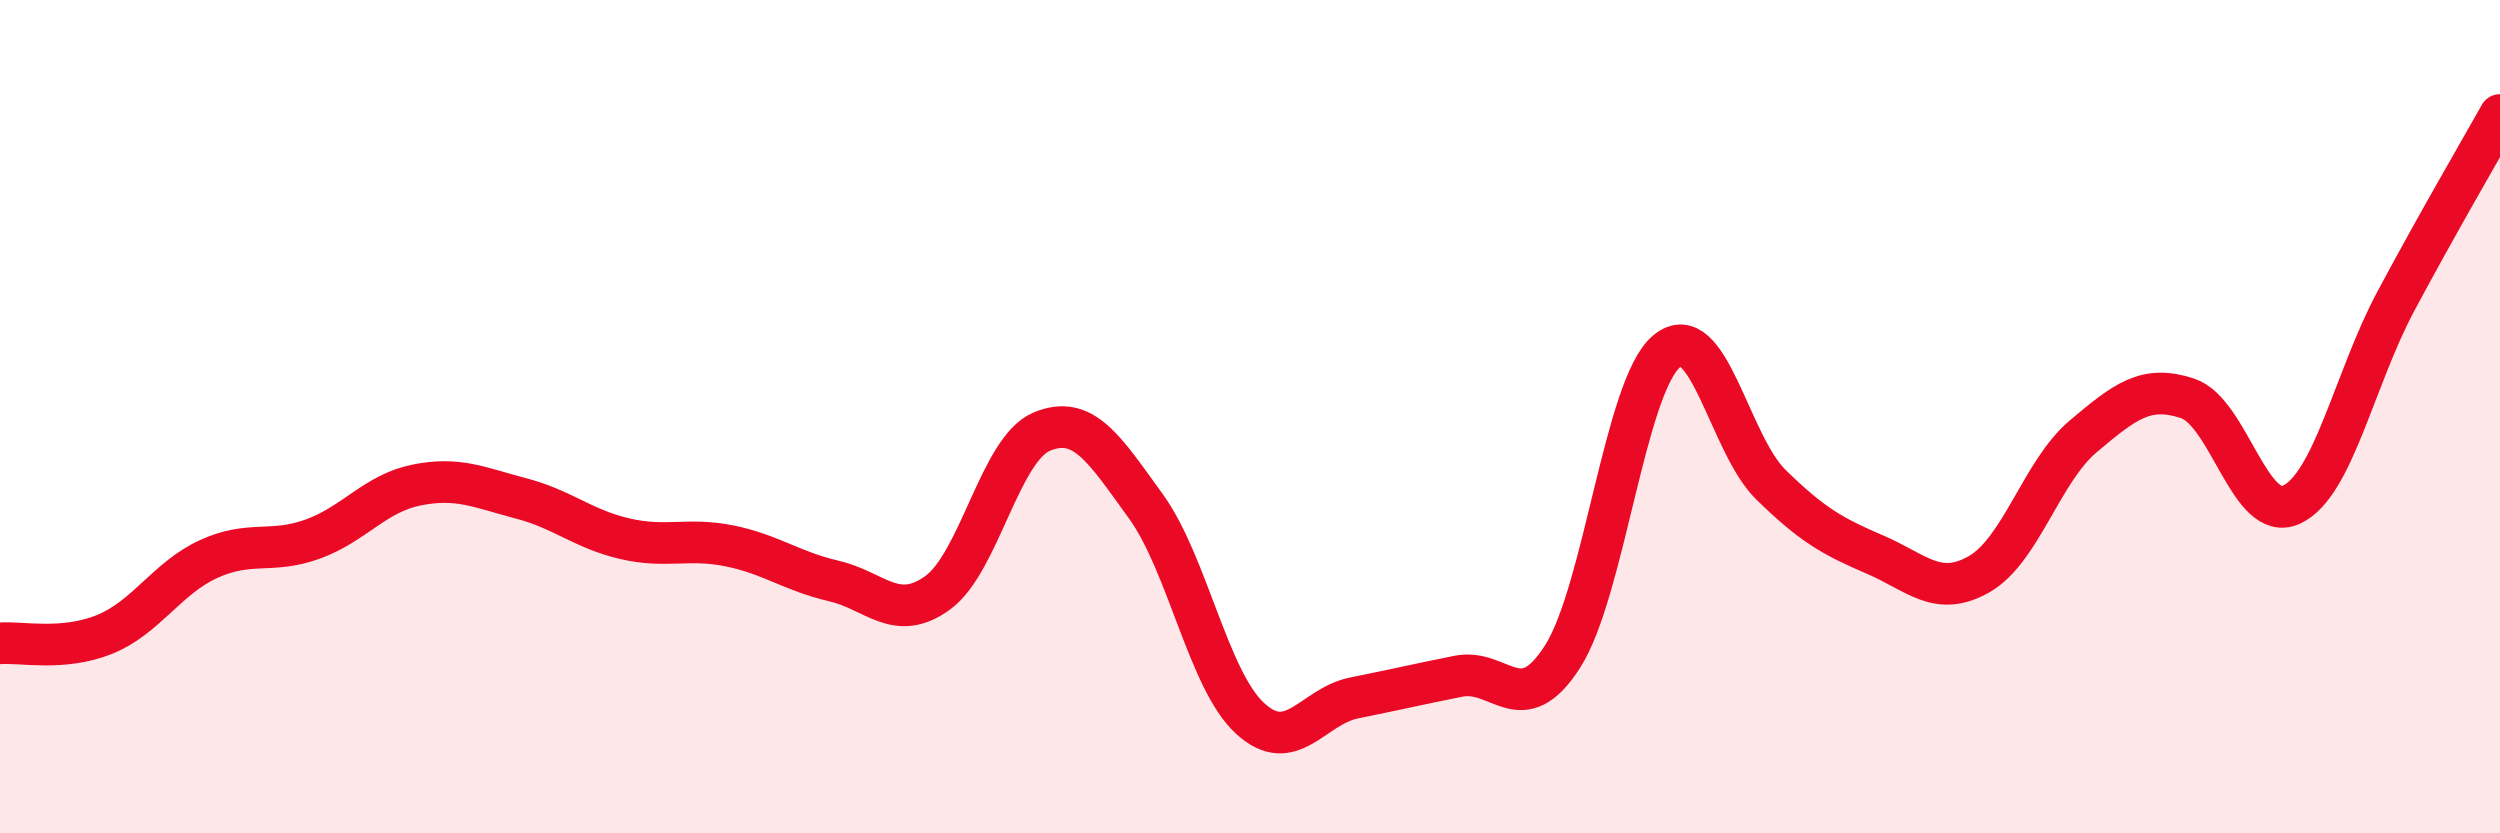
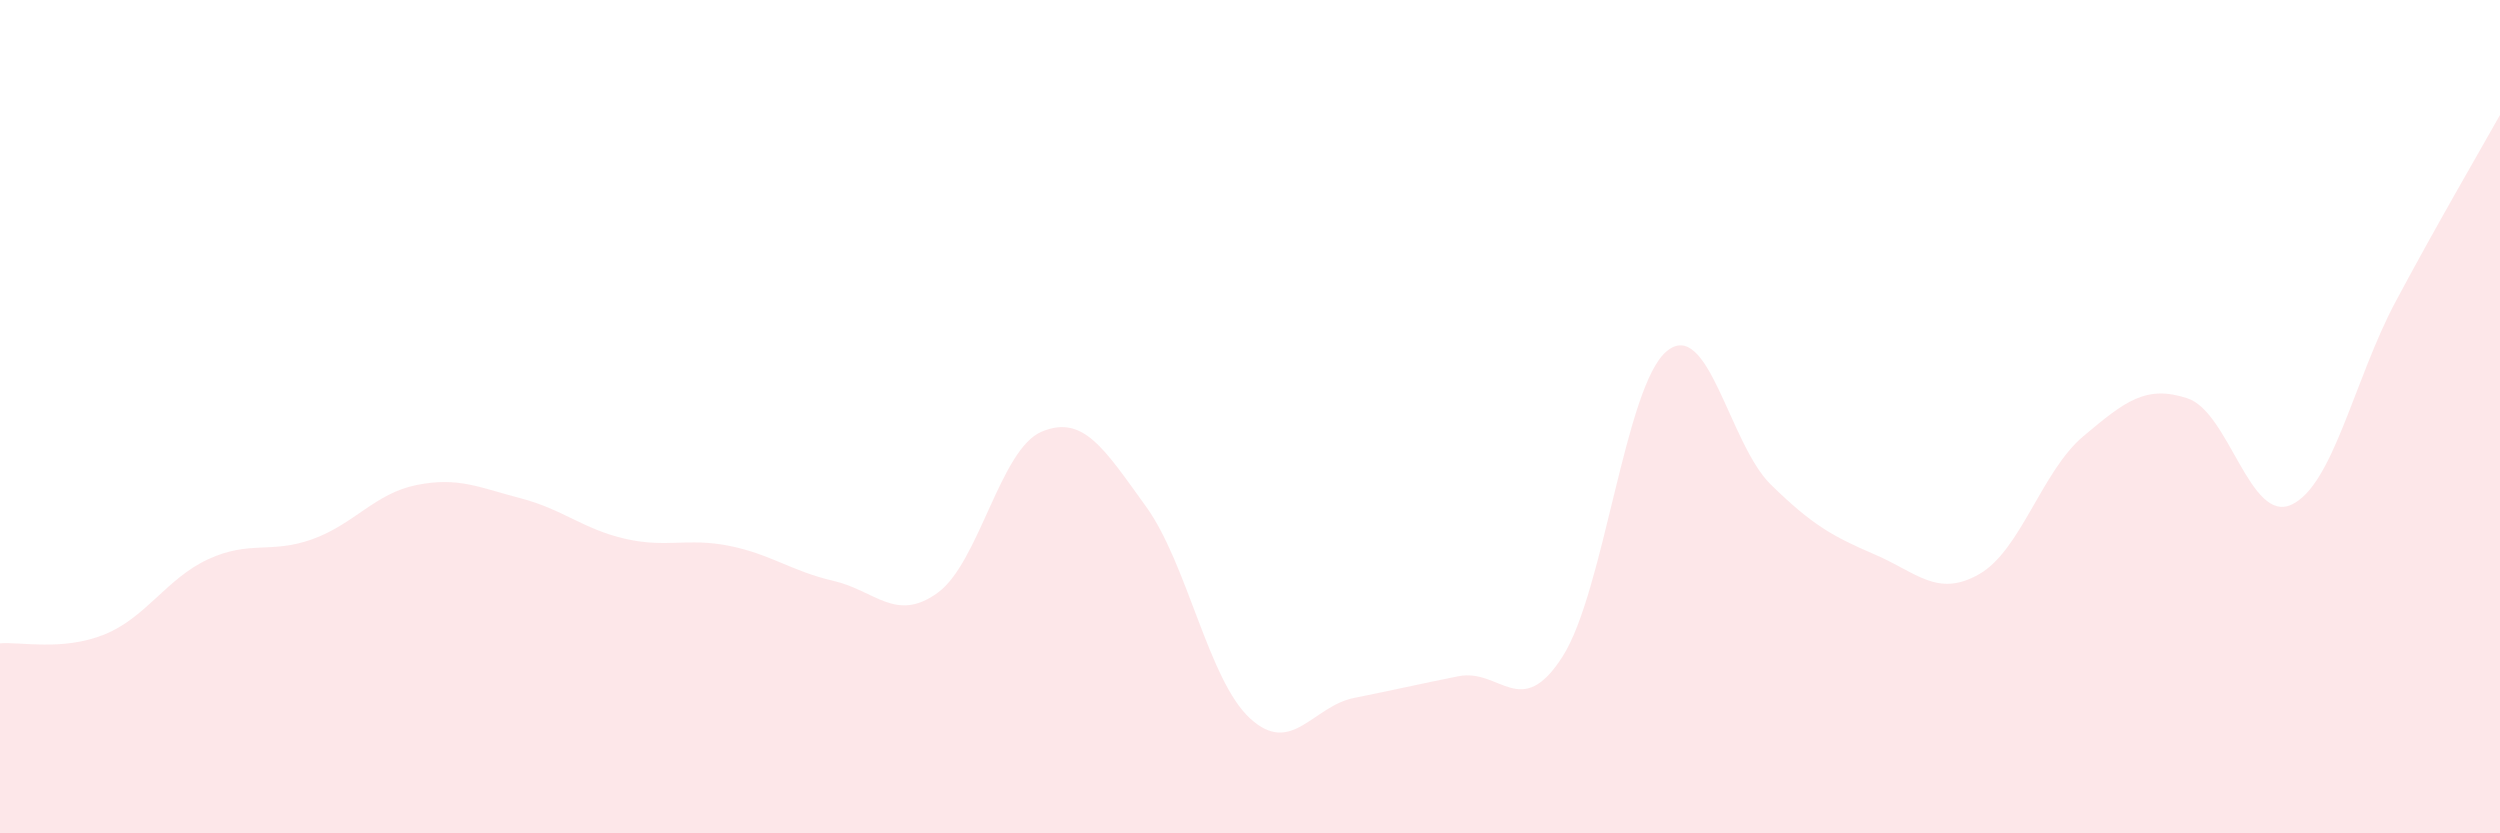
<svg xmlns="http://www.w3.org/2000/svg" width="60" height="20" viewBox="0 0 60 20">
  <path d="M 0,15.44 C 0.5,15.4 1.5,15.63 2.5,15.23 C 3.5,14.83 4,13.88 5,13.42 C 6,12.96 6.5,13.3 7.5,12.94 C 8.5,12.58 9,11.84 10,11.64 C 11,11.44 11.5,11.7 12.5,11.96 C 13.5,12.22 14,12.7 15,12.93 C 16,13.16 16.5,12.9 17.5,13.1 C 18.5,13.3 19,13.71 20,13.94 C 21,14.17 21.5,14.95 22.5,14.23 C 23.5,13.51 24,10.78 25,10.36 C 26,9.94 26.5,10.77 27.5,12.15 C 28.5,13.53 29,16.32 30,17.24 C 31,18.16 31.5,16.95 32.5,16.75 C 33.5,16.55 34,16.43 35,16.23 C 36,16.03 36.5,17.32 37.5,15.76 C 38.5,14.2 39,9.26 40,8.43 C 41,7.6 41.5,10.65 42.5,11.63 C 43.5,12.61 44,12.88 45,13.31 C 46,13.74 46.5,14.35 47.5,13.78 C 48.5,13.21 49,11.31 50,10.47 C 51,9.63 51.5,9.23 52.5,9.56 C 53.5,9.89 54,12.58 55,12.11 C 56,11.64 56.5,9.1 57.5,7.23 C 58.5,5.36 59.5,3.65 60,2.76L60 20L0 20Z" fill="#EB0A25" opacity="0.1" stroke-linecap="round" stroke-linejoin="round" />
-   <path d="M 0,15.44 C 0.5,15.4 1.5,15.63 2.5,15.23 C 3.5,14.83 4,13.88 5,13.42 C 6,12.96 6.5,13.3 7.5,12.94 C 8.5,12.58 9,11.84 10,11.64 C 11,11.44 11.5,11.7 12.5,11.96 C 13.5,12.22 14,12.7 15,12.93 C 16,13.16 16.5,12.9 17.5,13.1 C 18.5,13.3 19,13.71 20,13.94 C 21,14.17 21.5,14.95 22.5,14.23 C 23.5,13.51 24,10.78 25,10.36 C 26,9.94 26.5,10.77 27.5,12.15 C 28.5,13.53 29,16.32 30,17.24 C 31,18.16 31.5,16.95 32.5,16.75 C 33.5,16.55 34,16.43 35,16.23 C 36,16.03 36.5,17.32 37.5,15.76 C 38.5,14.2 39,9.26 40,8.43 C 41,7.6 41.5,10.65 42.5,11.63 C 43.5,12.61 44,12.88 45,13.31 C 46,13.74 46.5,14.35 47.5,13.78 C 48.5,13.21 49,11.31 50,10.47 C 51,9.63 51.5,9.23 52.5,9.56 C 53.5,9.89 54,12.58 55,12.11 C 56,11.64 56.5,9.1 57.5,7.23 C 58.5,5.36 59.5,3.65 60,2.76" stroke="#EB0A25" stroke-width="1" fill="none" stroke-linecap="round" stroke-linejoin="round" />
</svg>